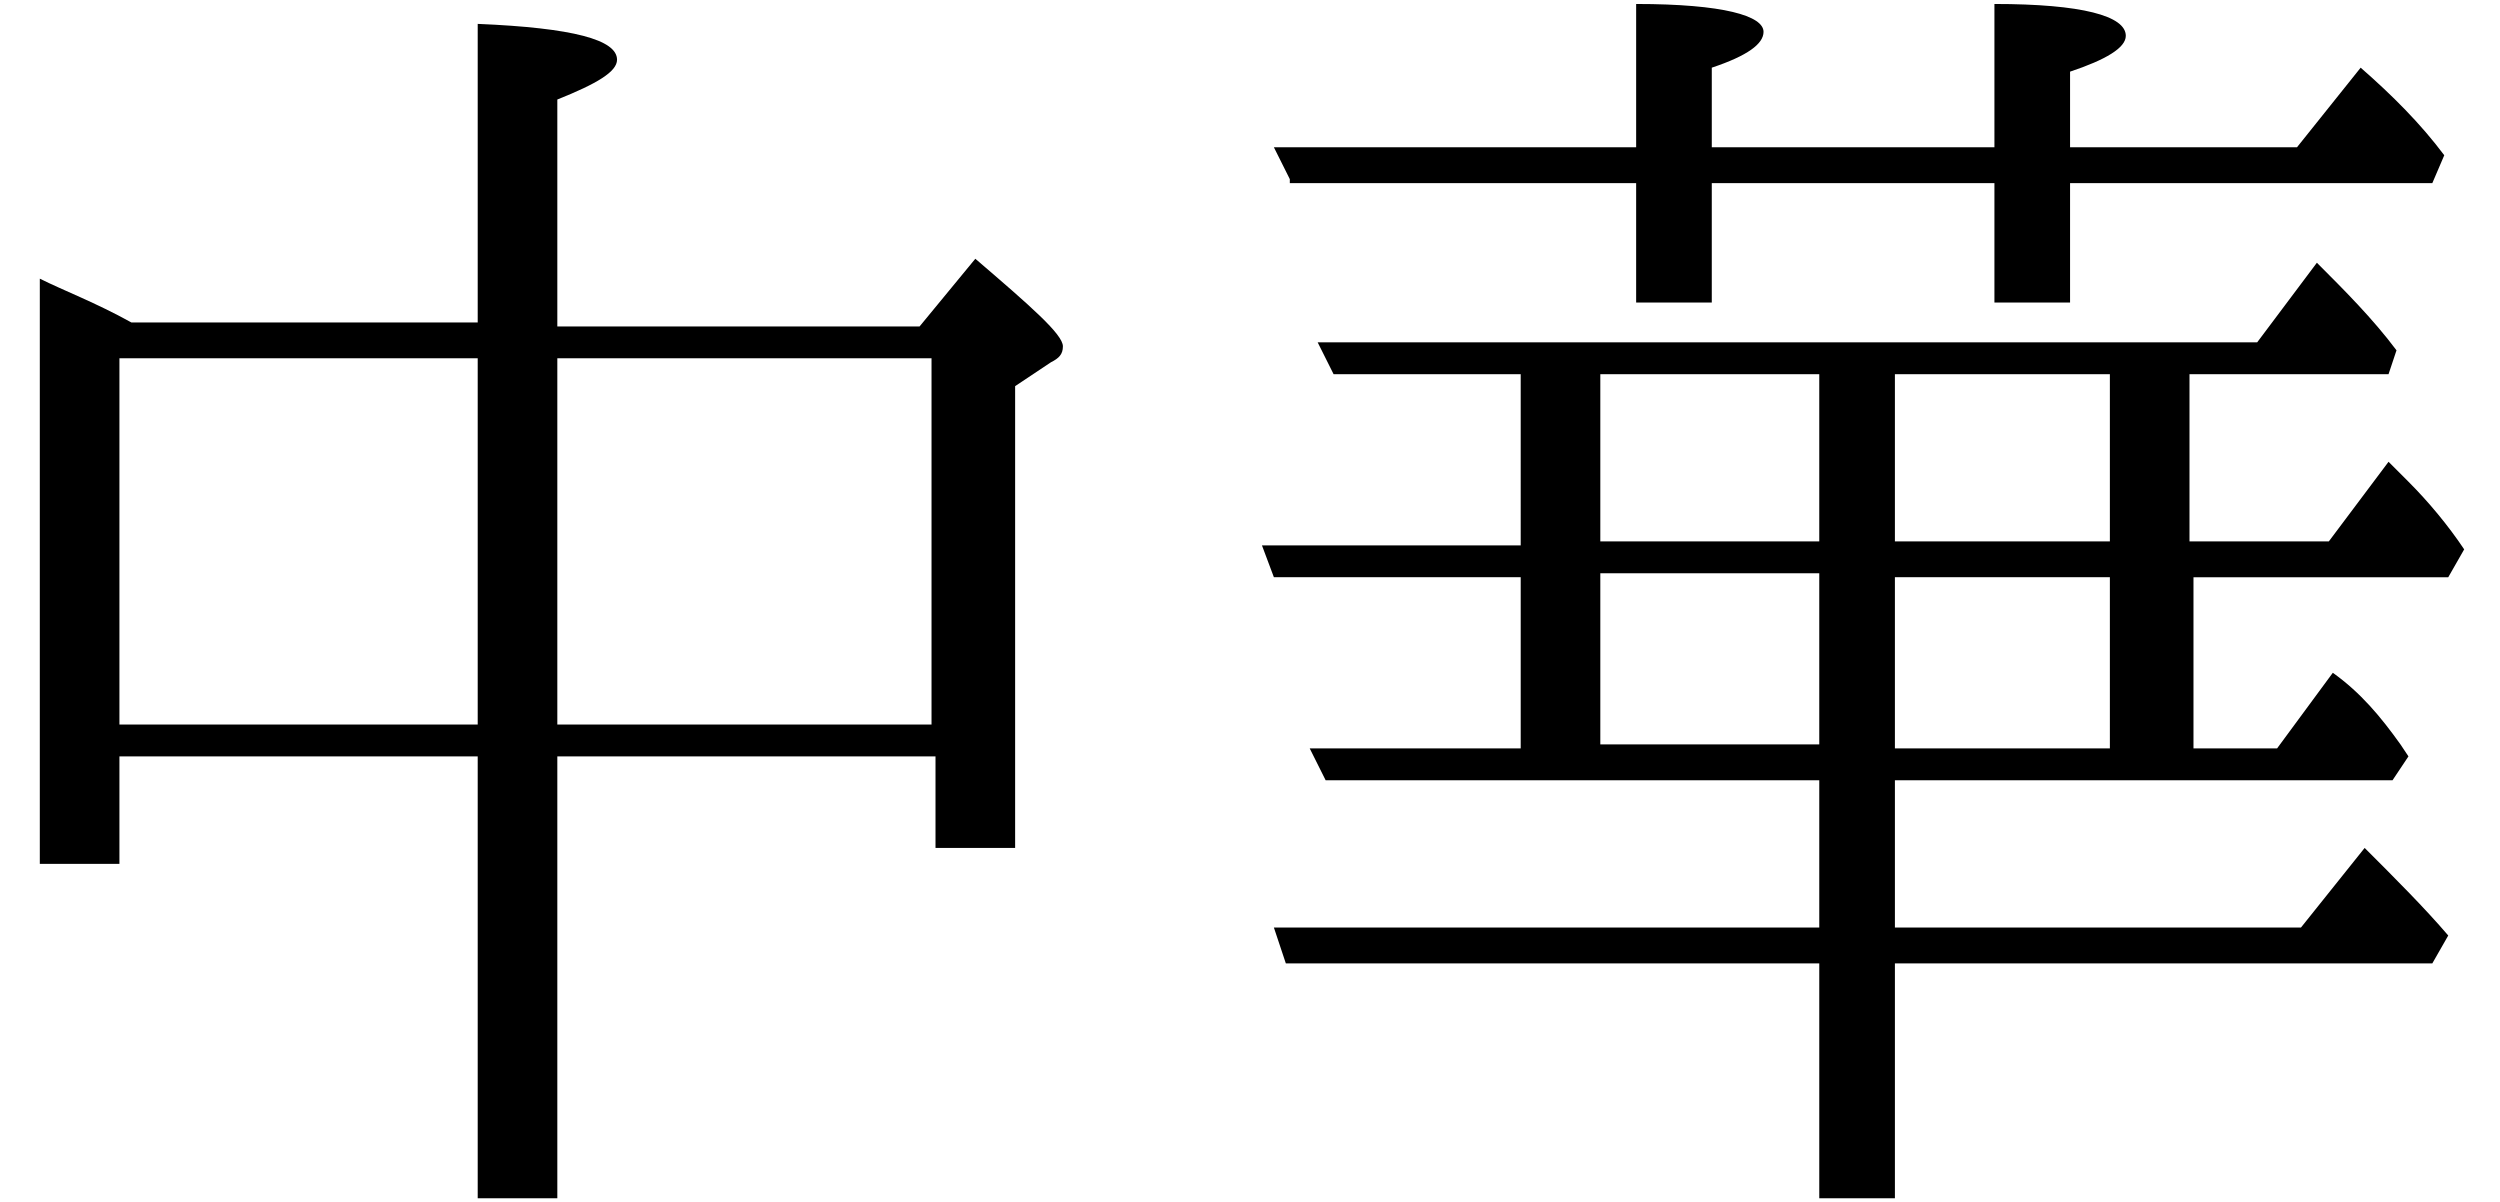
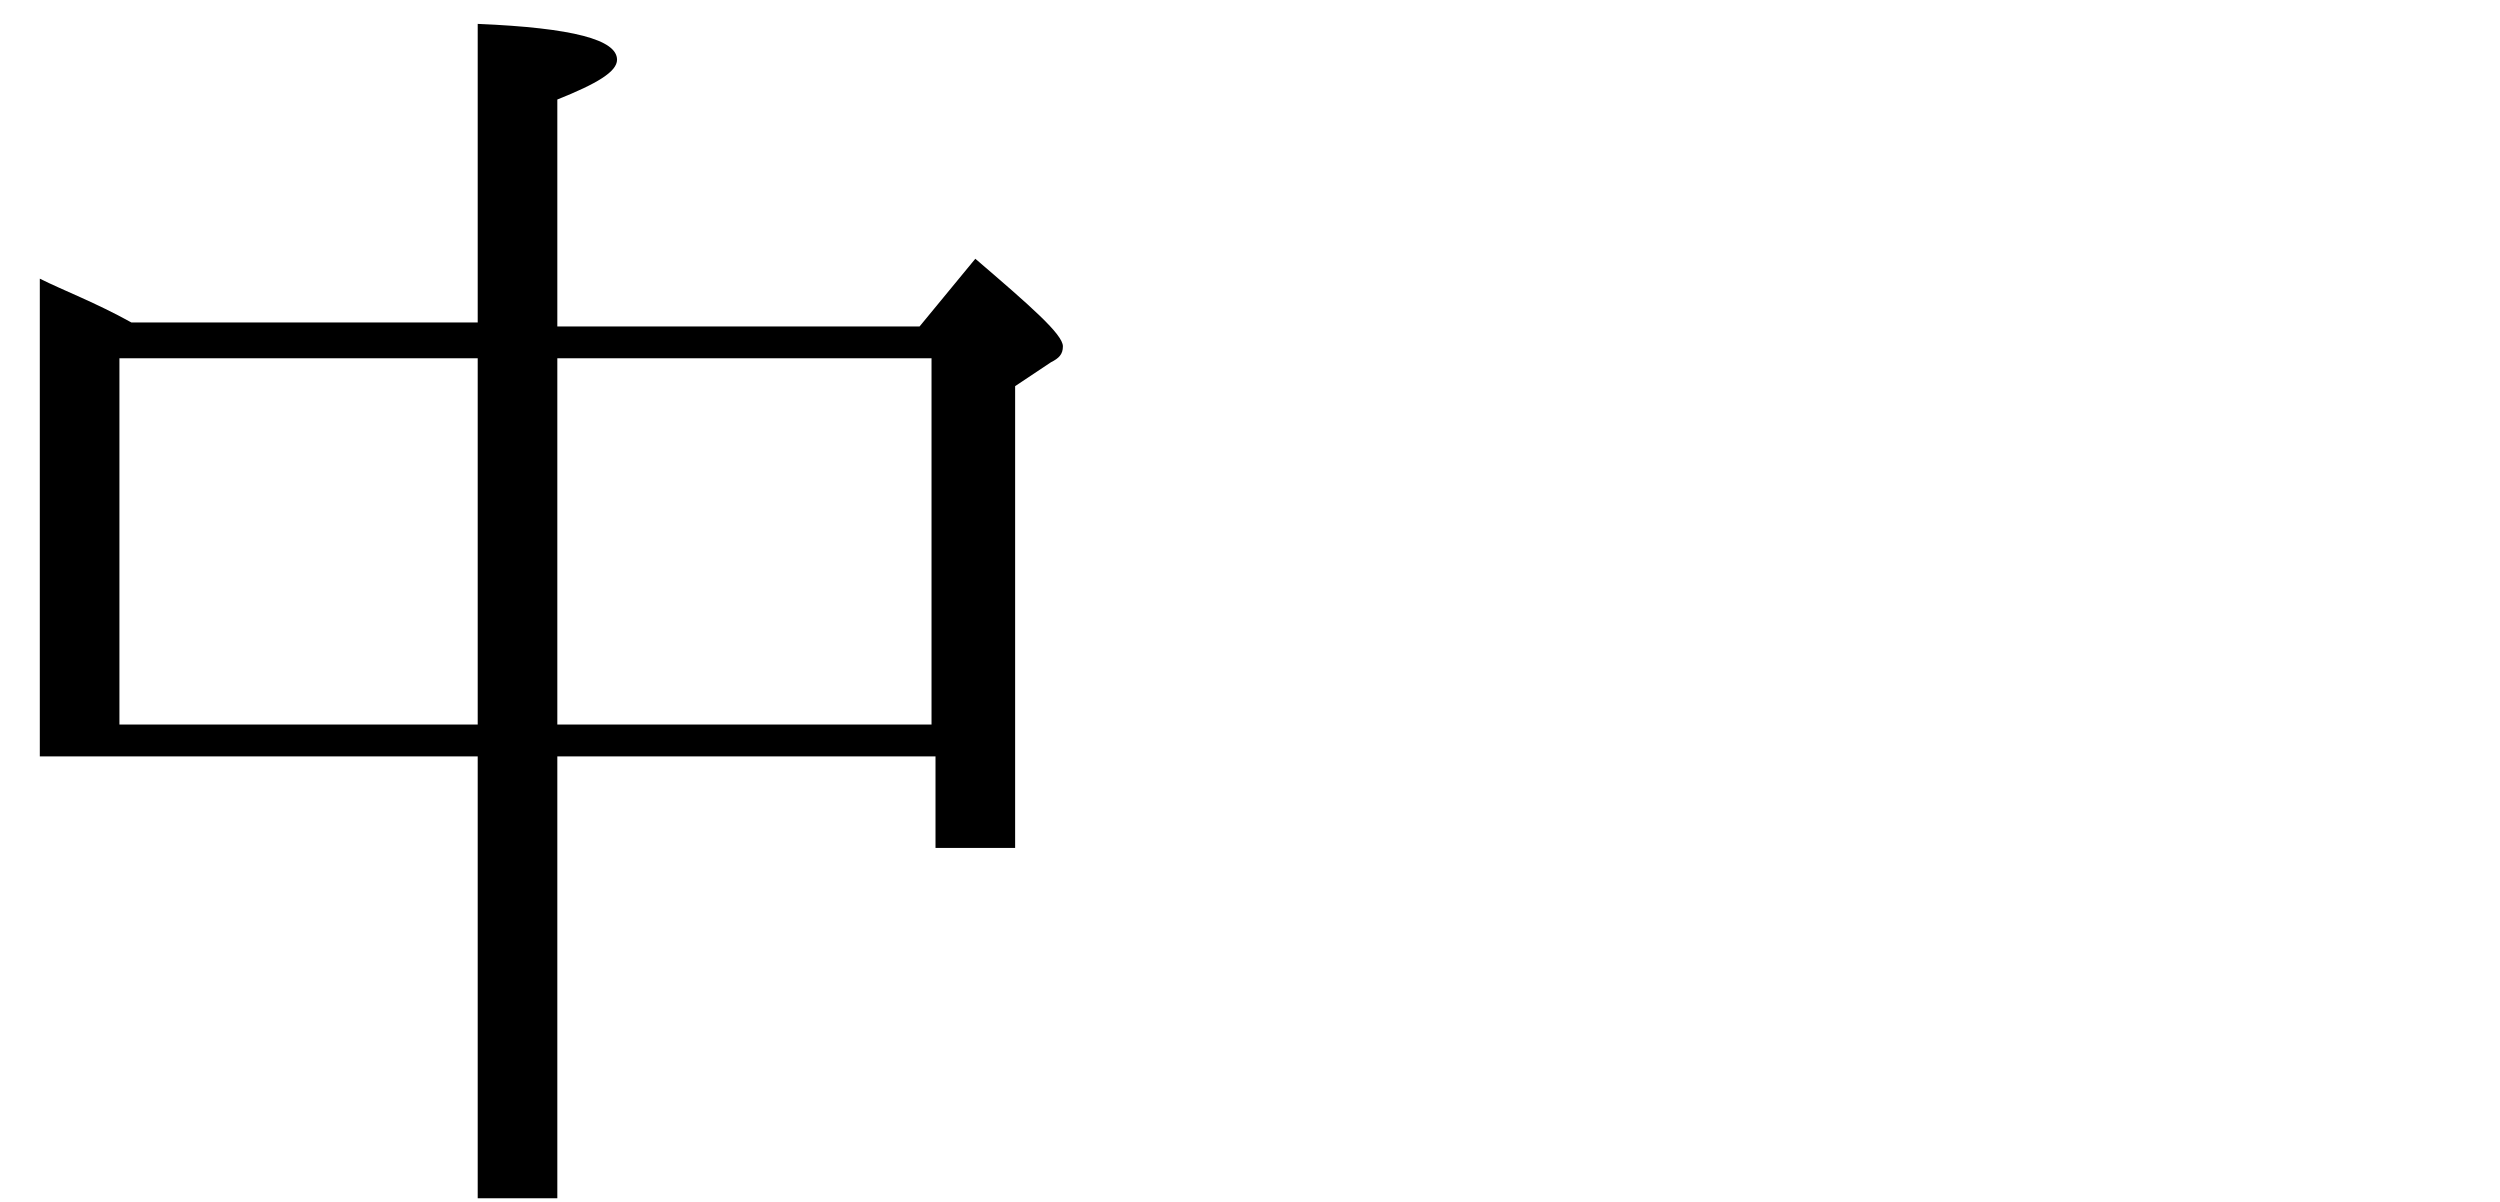
<svg xmlns="http://www.w3.org/2000/svg" version="1.1" id="編集モード" x="0px" y="0px" viewBox="0 0 62.8 30.2" style="enable-background:new 0 0 62.8 30.2;" xml:space="preserve">
  <g>
-     <path d="M12,8.2V0.6c2.4,0.1,3.5,0.4,3.5,0.9c0,0.3-0.5,0.6-1.5,1v5.7h9.1l1.4-1.7c1.4,1.2,2.2,1.9,2.2,2.2c0,0.2-0.1,0.3-0.3,0.4   l-0.9,0.6v11.6h-2V19H14v11.1h-2V19H3v2.7H1V7c0.6,0.3,1.4,0.6,2.3,1.1H12z M3,18.2h9V9H3V18.2z M23.4,9H14v9.2h9.4V9z" />
-     <path d="M33.3,19.6l-0.4-0.8h5.3v-4.3h-6.2l-0.3-0.8h6.5V9.4h-4.7l-0.4-0.8h23.6l1.5-2c0.7,0.7,1.4,1.4,2,2.2L60,9.4h-5v4.2h3.5   l1.5-2l0.5,0.5c0.5,0.5,1,1.1,1.4,1.7l-0.4,0.7h-6.4v4.3h2.1l1.4-1.9c0.7,0.5,1.2,1.1,1.7,1.8l0.2,0.3l-0.4,0.6H47.6v3.7h10.2   l1.6-2c0.8,0.8,1.5,1.5,2.1,2.2l-0.4,0.7H47.6v5.9h-1.9v-5.9H32.3L32,23.3h13.7v-3.7H33.3z M32.4,4.5l-0.4-0.8h9.1V0.1   c2.2,0,3.2,0.3,3.2,0.7c0,0.3-0.4,0.6-1.3,0.9v2h7.1V0.1c2.2,0,3.3,0.3,3.3,0.8c0,0.3-0.5,0.6-1.4,0.9v1.9h5.7l1.6-2   c0.8,0.7,1.5,1.4,2.1,2.2l-0.3,0.7H52v3h-1.9v-3h-7.1v3h-1.9v-3H32.4z M45.7,9.4h-5.5v4.2h5.5V9.4z M45.7,14.4h-5.5v4.3h5.5V14.4z    M53,13.6V9.4h-5.4v4.2H53z M53,18.8v-4.3h-5.4v4.3H53z" />
+     <path d="M12,8.2V0.6c2.4,0.1,3.5,0.4,3.5,0.9c0,0.3-0.5,0.6-1.5,1v5.7h9.1l1.4-1.7c1.4,1.2,2.2,1.9,2.2,2.2c0,0.2-0.1,0.3-0.3,0.4   l-0.9,0.6v11.6h-2V19H14v11.1h-2V19H3H1V7c0.6,0.3,1.4,0.6,2.3,1.1H12z M3,18.2h9V9H3V18.2z M23.4,9H14v9.2h9.4V9z" />
  </g>
</svg>